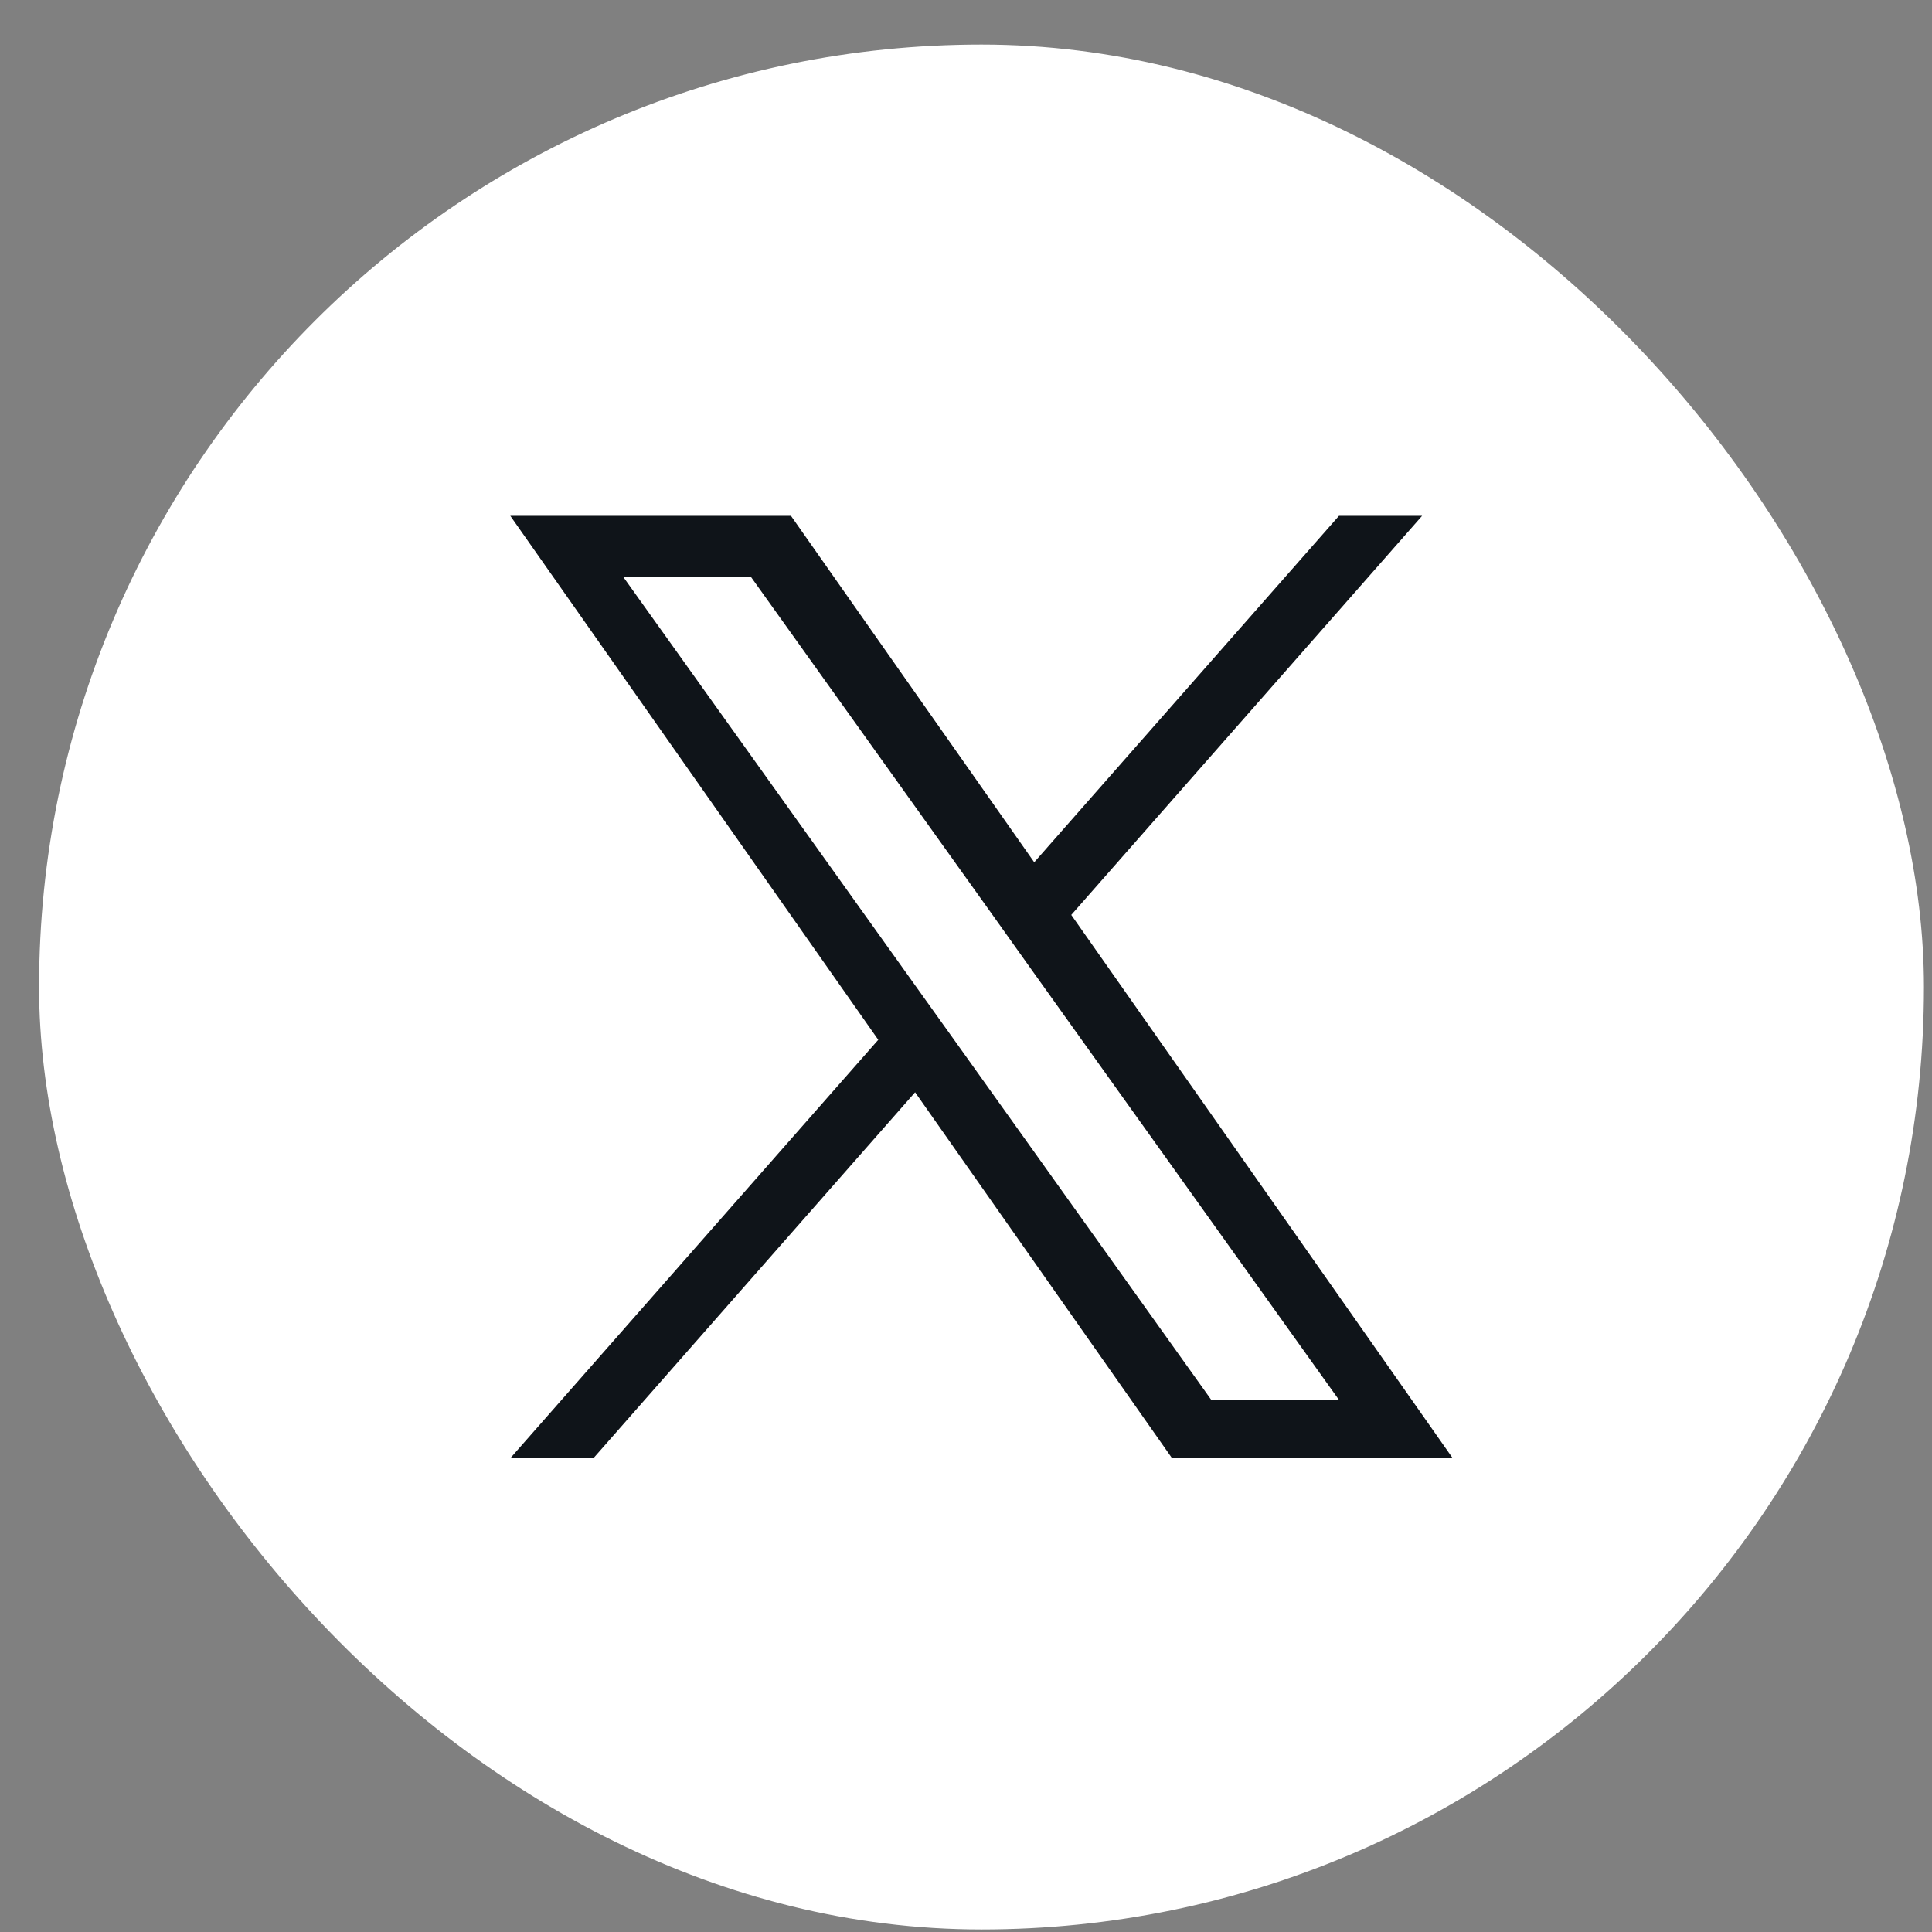
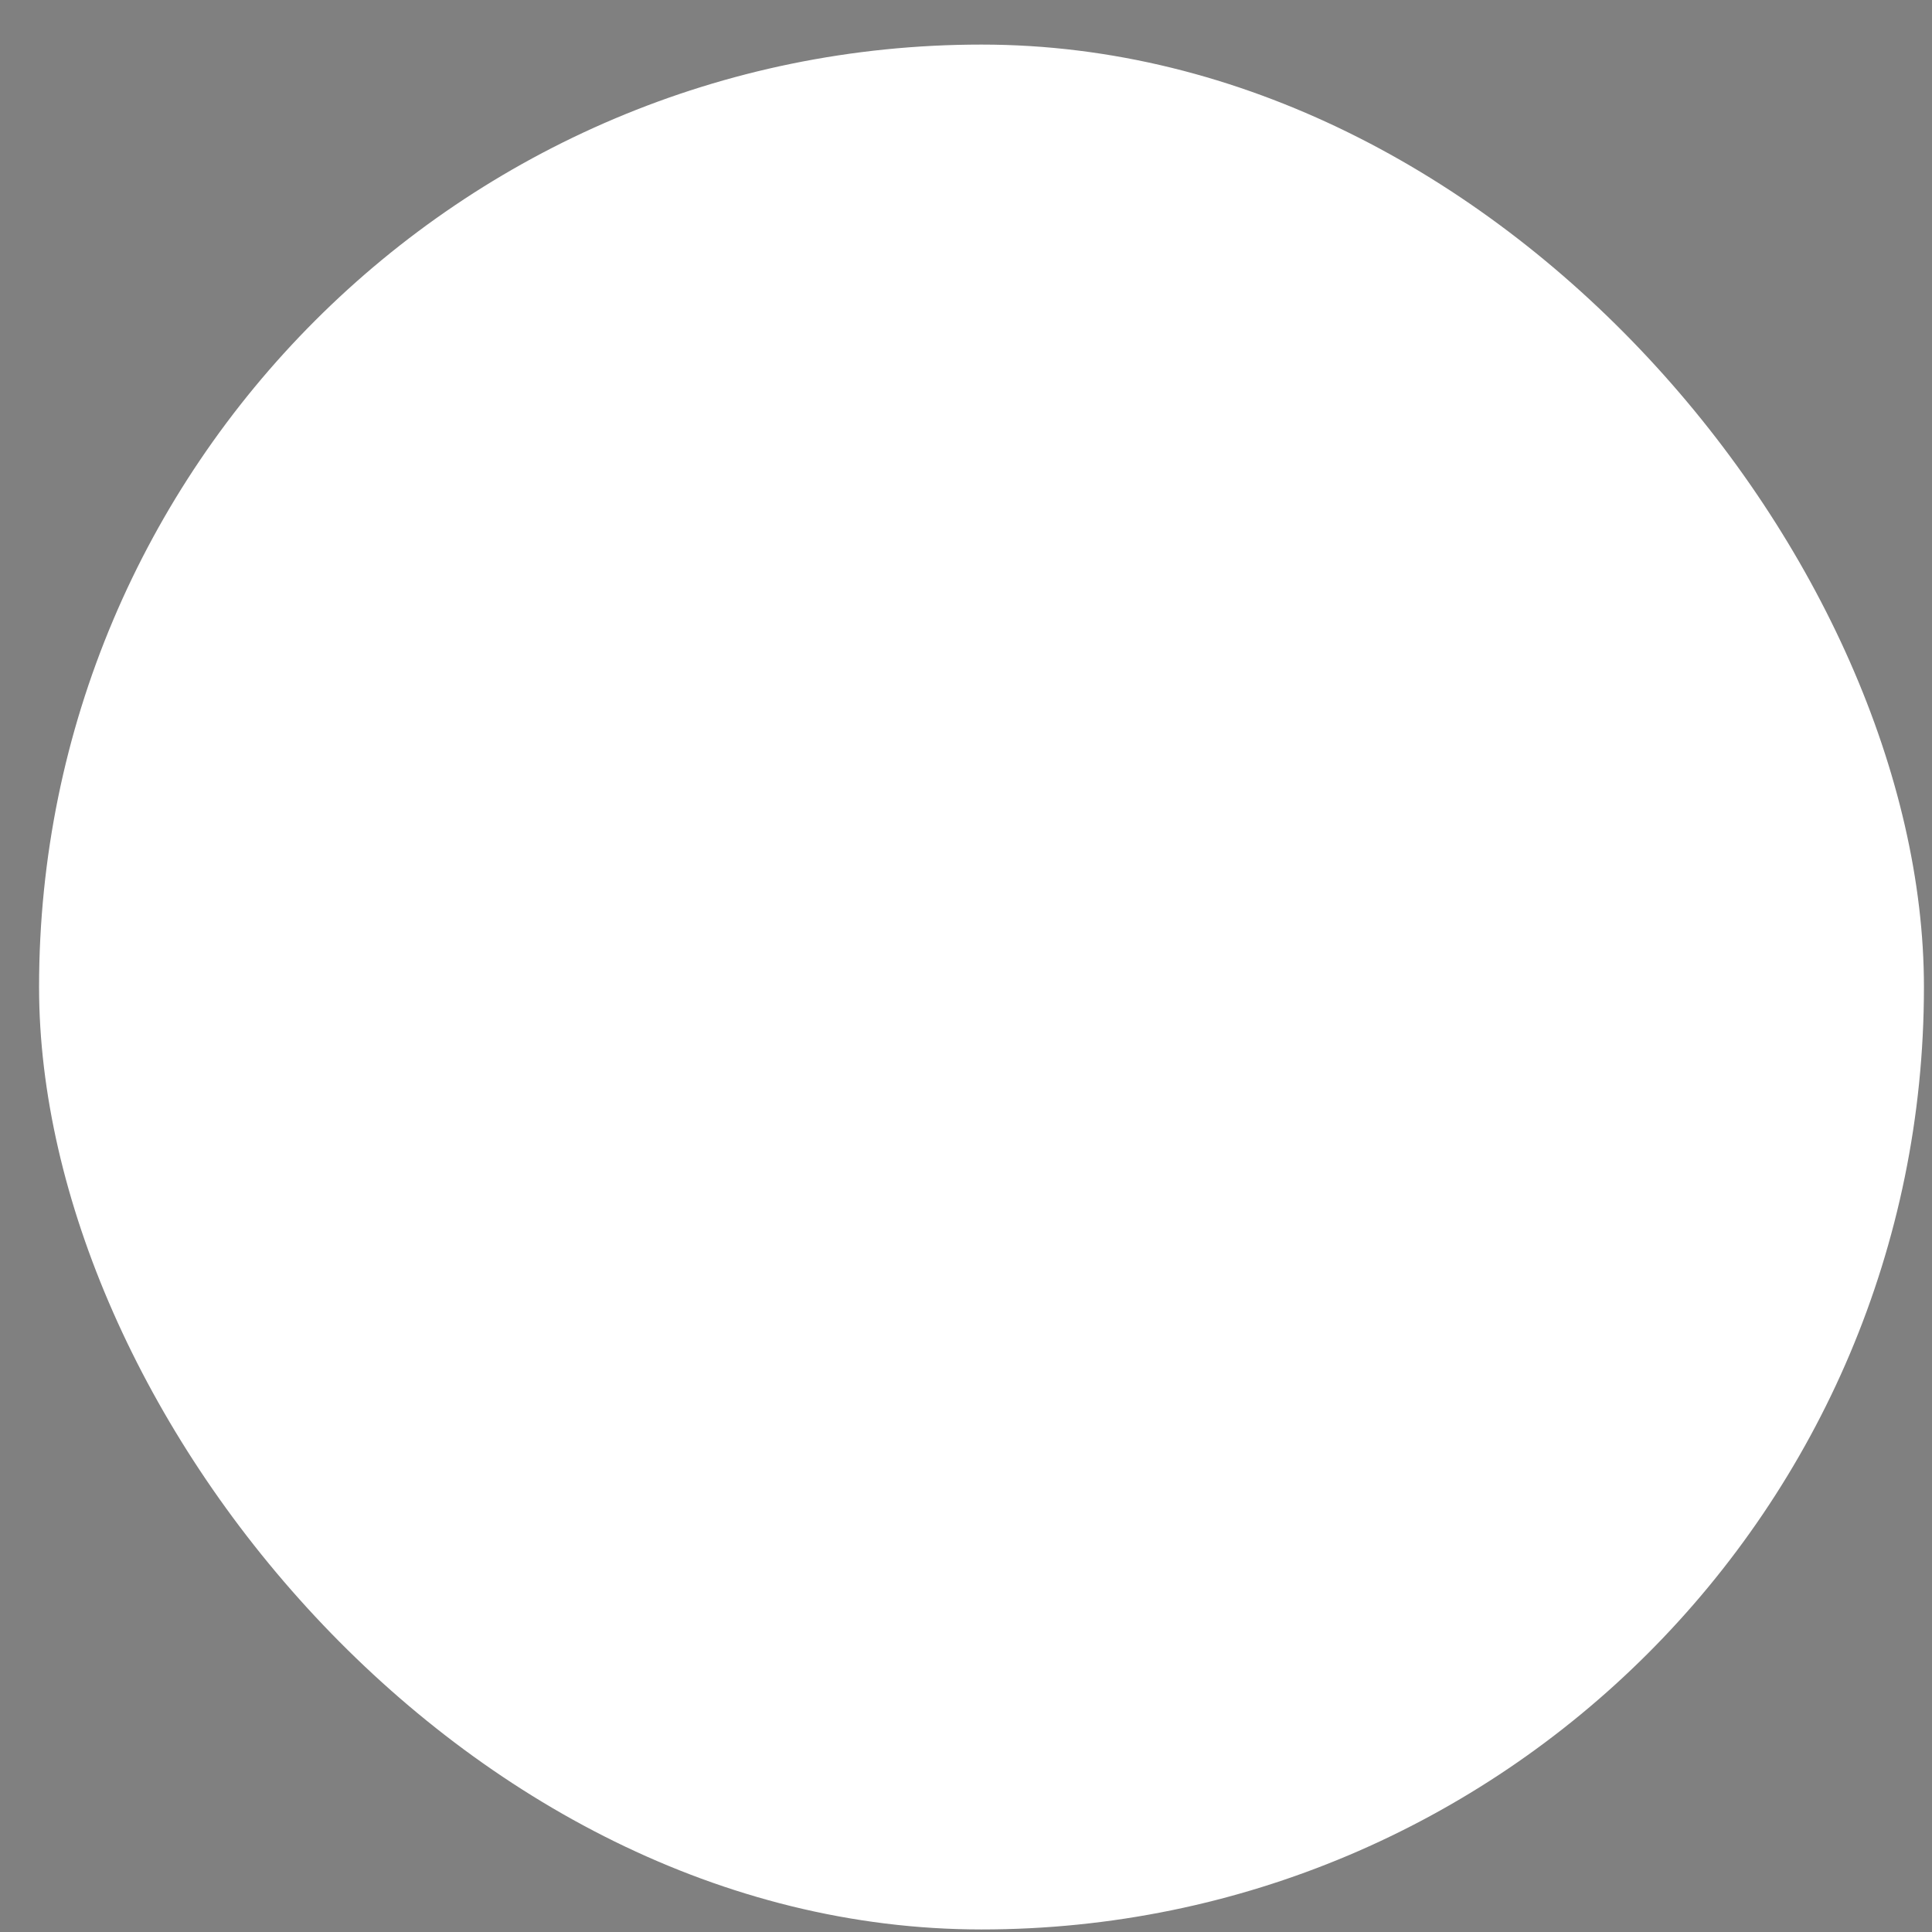
<svg xmlns="http://www.w3.org/2000/svg" width="41" height="41" viewBox="0 0 41 41" fill="none">
  <rect x="0" y="0" width="41" height="41" fill="#808080" stroke="none" />
  <rect x="0.829" y="0.946" width="40" height="40" rx="20" fill="white" />
-   <path d="M22.734 19.416L30.18 10.946H28.416L21.948 18.299L16.785 10.946H10.829L18.638 22.066L10.829 30.946H12.593L19.42 23.18L24.873 30.946H30.829L22.734 19.416ZM20.317 22.163L19.524 21.055L13.23 12.248H15.94L21.022 19.358L21.811 20.466L28.415 29.708H25.705L20.317 22.163Z" fill="#0F1419" />
</svg>